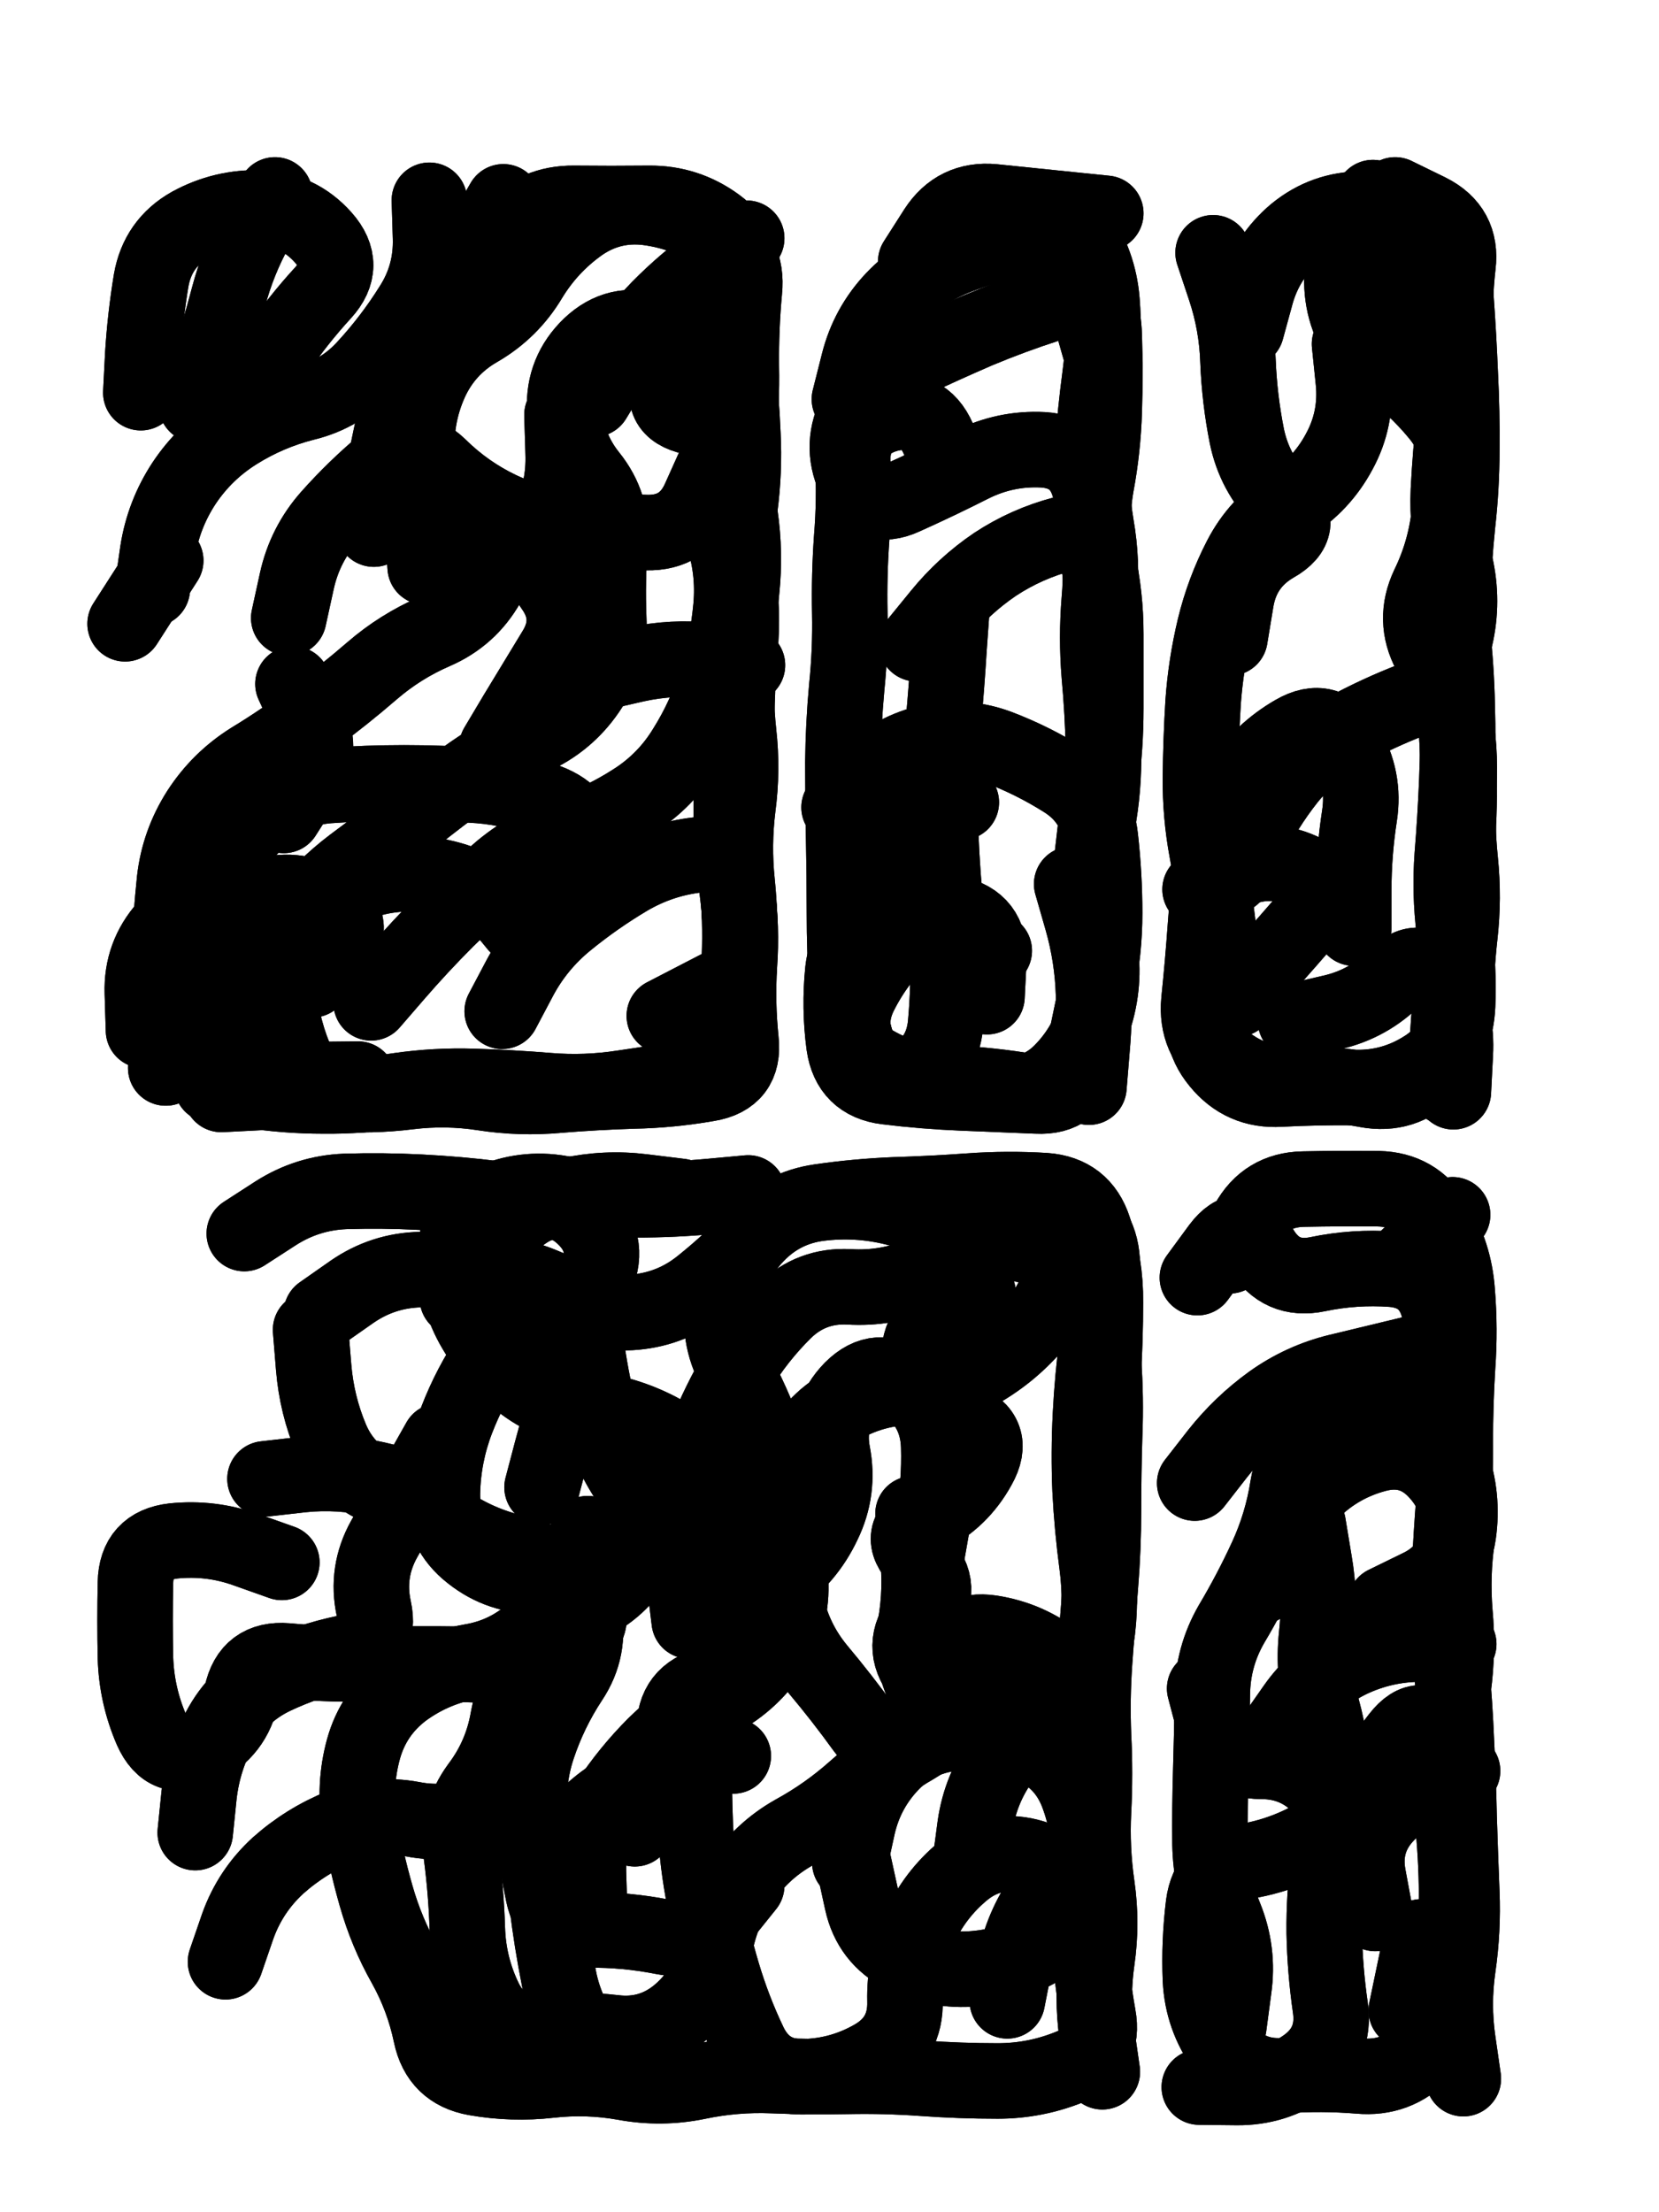
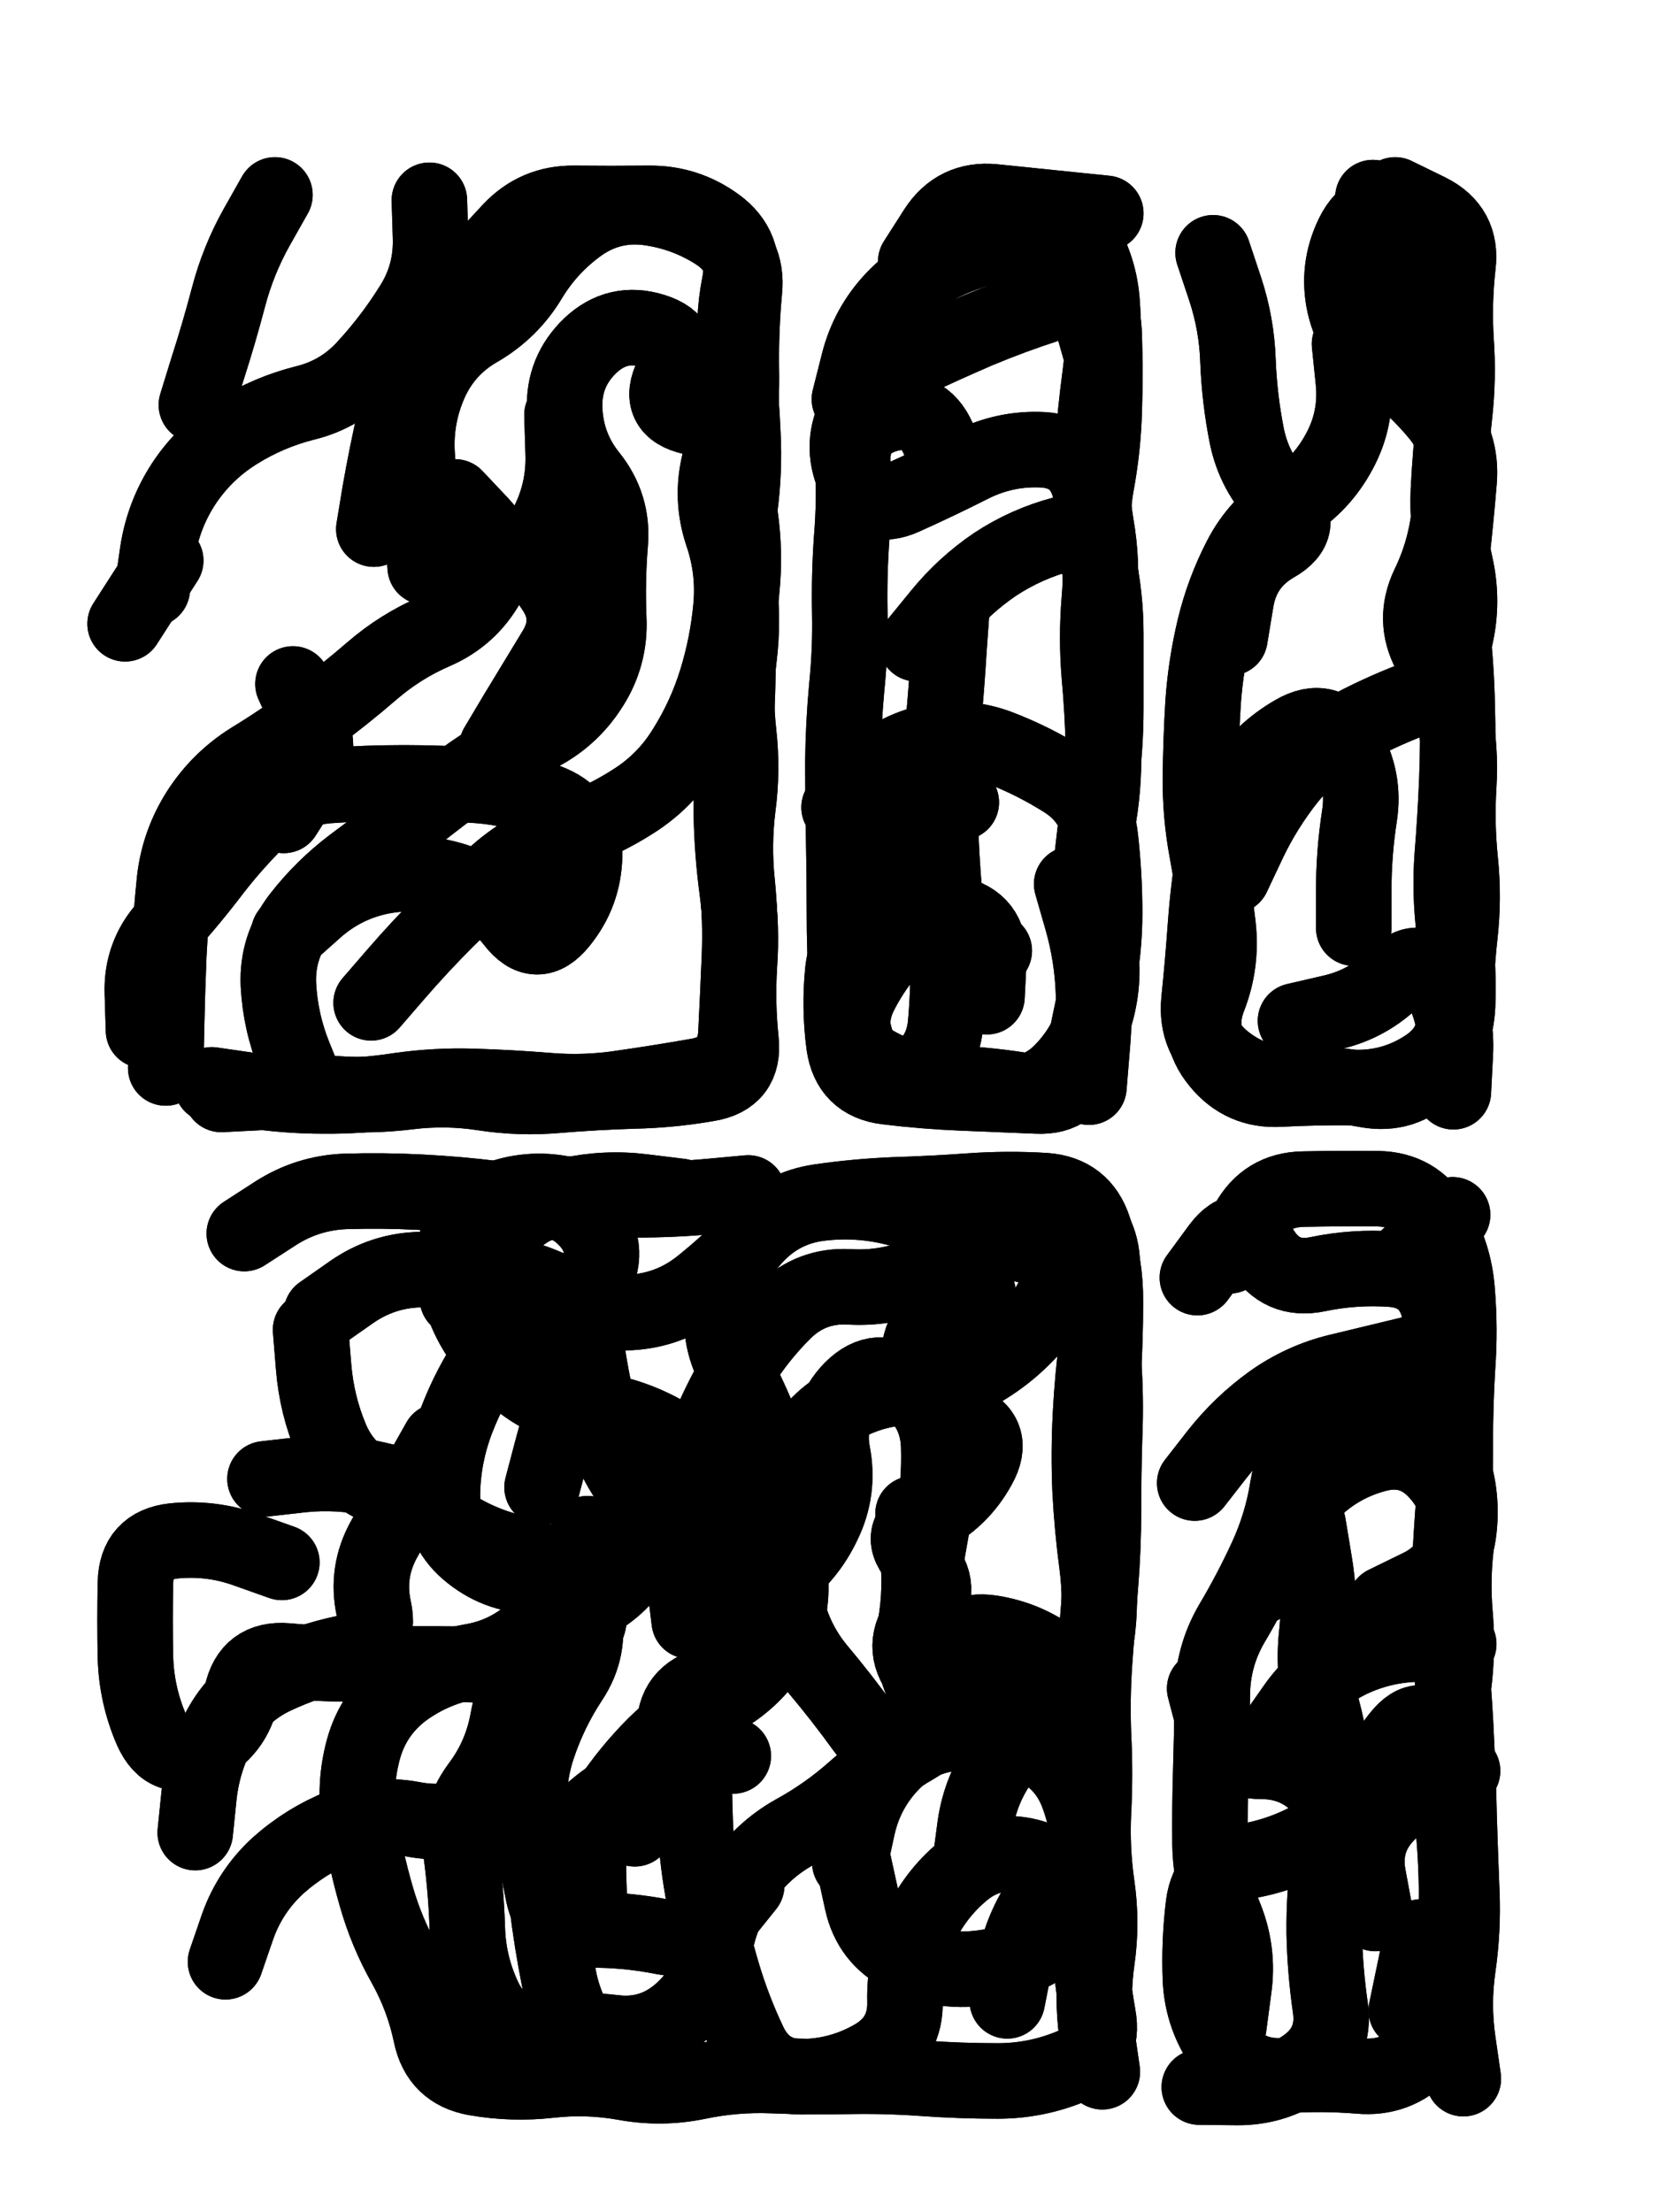
<svg xmlns="http://www.w3.org/2000/svg" viewBox="0 0 4329 5772">
  <title>Infinite Scribble #168</title>
  <defs>
    <filter id="piece_168_3_4_filter" x="-100" y="-100" width="4529" height="5972" filterUnits="userSpaceOnUse">
      <feGaussianBlur in="SourceGraphic" result="lineShape_1" stdDeviation="9850e-3" />
      <feColorMatrix in="lineShape_1" result="lineShape" type="matrix" values="1 0 0 0 0  0 1 0 0 0  0 0 1 0 0  0 0 0 11820e-3 -5910e-3" />
      <feGaussianBlur in="lineShape" result="shrank_blurred" stdDeviation="14850e-3" />
      <feColorMatrix in="shrank_blurred" result="shrank" type="matrix" values="1 0 0 0 0 0 1 0 0 0 0 0 1 0 0 0 0 0 13342e-3 -8880e-3" />
      <feColorMatrix in="lineShape" result="border_filled" type="matrix" values="0.6 0 0 0 -0.4  0 0.6 0 0 -0.4  0 0 0.6 0 -0.4  0 0 0 1 0" />
      <feComposite in="border_filled" in2="shrank" result="border" operator="out" />
      <feOffset in="lineShape" result="shapes_linestyle_bottom3" dx="-47280e-3" dy="47280e-3" />
      <feOffset in="lineShape" result="shapes_linestyle_bottom2" dx="-31520e-3" dy="31520e-3" />
      <feOffset in="lineShape" result="shapes_linestyle_bottom1" dx="-15760e-3" dy="15760e-3" />
      <feMerge result="shapes_linestyle_bottom">
        <feMergeNode in="shapes_linestyle_bottom3" />
        <feMergeNode in="shapes_linestyle_bottom2" />
        <feMergeNode in="shapes_linestyle_bottom1" />
      </feMerge>
      <feGaussianBlur in="shapes_linestyle_bottom" result="shapes_linestyle_bottomcontent_blurred" stdDeviation="14850e-3" />
      <feColorMatrix in="shapes_linestyle_bottomcontent_blurred" result="shapes_linestyle_bottomcontent" type="matrix" values="1 0 0 0 0 0 1 0 0 0 0 0 1 0 0 0 0 0 13342e-3 -8880e-3" />
      <feColorMatrix in="shapes_linestyle_bottomcontent" result="shapes_linestyle_bottomdark" type="matrix" values="0.6 0 0 0 -0.1  0 0.6 0 0 -0.1  0 0 0.6 0 -0.1  0 0 0 1 0" />
      <feColorMatrix in="shapes_linestyle_bottom" result="shapes_linestyle_bottomborderblack" type="matrix" values="0.6 0 0 0 -0.4  0 0.6 0 0 -0.4  0 0 0.6 0 -0.4  0 0 0 1 0" />
      <feGaussianBlur in="lineShape" result="shapes_linestyle_frontshrank_blurred" stdDeviation="14850e-3" />
      <feColorMatrix in="shapes_linestyle_frontshrank_blurred" result="shapes_linestyle_frontshrank" type="matrix" values="1 0 0 0 0 0 1 0 0 0 0 0 1 0 0 0 0 0 13342e-3 -8880e-3" />
      <feMerge result="shapes_linestyle">
        <feMergeNode in="shapes_linestyle_bottomborderblack" />
        <feMergeNode in="shapes_linestyle_bottomdark" />
        <feMergeNode in="shapes_linestyle_frontshrank" />
      </feMerge>
      <feComposite in="shapes_linestyle" in2="shrank" result="shapes_linestyle_cropped" operator="over" />
      <feComposite in="border" in2="shapes_linestyle_cropped" result="shapes" operator="over" />
    </filter>
    <filter id="piece_168_3_4_shadow" x="-100" y="-100" width="4529" height="5972" filterUnits="userSpaceOnUse">
      <feColorMatrix in="SourceGraphic" result="result_blackened" type="matrix" values="0 0 0 0 0  0 0 0 0 0  0 0 0 0 0  0 0 0 0.8 0" />
      <feGaussianBlur in="result_blackened" result="result_blurred" stdDeviation="59100e-3" />
      <feComposite in="SourceGraphic" in2="result_blurred" result="result" operator="over" />
    </filter>
    <filter id="piece_168_3_4_overall" x="-100" y="-100" width="4529" height="5972" filterUnits="userSpaceOnUse">
      <feTurbulence result="background_back_bumps" type="fractalNoise" baseFrequency="25e-3" numOctaves="3" />
      <feDiffuseLighting in="background_back_bumps" result="background_back" surfaceScale="1" diffuseConstant="2" lighting-color="#555">
        <feDistantLight azimuth="225" elevation="20" />
      </feDiffuseLighting>
      <feColorMatrix in="background_back" result="background_backdarkened" type="matrix" values="0.4 0 0 0 0  0 0.4 0 0 0  0 0 0.4 0 0  0 0 0 1 0" />
      <feMorphology in="SourceGraphic" result="background_glow_1_thicken" operator="dilate" radius="19800e-3" />
      <feColorMatrix in="background_glow_1_thicken" result="background_glow_1_thicken_colored" type="matrix" values="0 0 0 0 0  0 0 0 0 0  0 0 0 0 0  0 0 0 1 0" />
      <feGaussianBlur in="background_glow_1_thicken_colored" result="background_glow_1" stdDeviation="59400e-3" />
      <feMorphology in="SourceGraphic" result="background_glow_2_thicken" operator="dilate" radius="198000e-3" />
      <feColorMatrix in="background_glow_2_thicken" result="background_glow_2_thicken_colored" type="matrix" values="1.3 0 0 0 0  0 1.3 0 0 0  0 0 1.3 0 0  0 0 0 0.2 0" />
      <feGaussianBlur in="background_glow_2_thicken_colored" result="background_glow_2" stdDeviation="990000e-3" />
      <feComposite in="background_glow_1" in2="background_glow_2" result="background_glow" operator="over" />
      <feBlend in="background_glow" in2="background_backdarkened" result="background" mode="normal" />
    </filter>
    <clipPath id="piece_168_3_4_clip">
      <rect x="0" y="0" width="4329" height="5772" />
    </clipPath>
    <g id="layer_4" filter="url(#piece_168_3_4_filter)" stroke-width="197" stroke-linecap="round" fill="none">
      <path d="M 492 1442 Q 492 1442 506 1345 Q 521 1248 575 1166 Q 629 1085 712 1033 Q 795 981 890 957 Q 985 934 1050 861 Q 1116 789 1168 706 Q 1221 624 1218 526 L 1215 428 M 1063 2522 Q 1063 2522 1127 2448 Q 1191 2374 1260 2305 Q 1330 2236 1405 2173 Q 1481 2111 1574 2079 Q 1667 2048 1749 1995 Q 1832 1942 1883 1858 Q 1935 1775 1964 1681 Q 1993 1587 2002 1489 Q 2011 1391 1979 1298 Q 1948 1205 1972 1110 Q 1997 1015 1901 994 Q 1805 973 1849 885 Q 1893 798 1799 769 Q 1706 740 1635 807 Q 1564 875 1568 973 Q 1572 1071 1633 1147 Q 1695 1224 1687 1322 Q 1679 1420 1683 1518 Q 1688 1616 1635 1698 Q 1582 1781 1494 1824 Q 1406 1867 1325 1923 Q 1245 1979 1169 2041 Q 1094 2104 1015 2162 Q 937 2221 877 2298 Q 817 2376 821 2474 Q 826 2572 863 2663 L 900 2754 M 1282 1202 Q 1282 1202 1349 1273 Q 1416 1344 1367 1429 Q 1319 1514 1229 1553 Q 1139 1592 1065 1656 Q 991 1720 912 1778 Q 834 1837 750 1888 Q 667 1940 614 2022 Q 561 2105 550 2202 Q 540 2300 535 2398 Q 531 2496 529 2594 L 527 2692" stroke="hsl(307,100%,58%)" />
      <path d="M 2284 2012 Q 2284 2012 2350 1940 Q 2416 1868 2511 1844 Q 2607 1821 2699 1855 Q 2791 1890 2873 1942 Q 2956 1995 2966 2092 Q 2977 2190 2977 2288 Q 2977 2386 2957 2482 Q 2937 2578 2917 2674 Q 2898 2770 2800 2765 Q 2702 2761 2604 2757 Q 2506 2753 2408 2741 Q 2311 2729 2297 2632 Q 2284 2535 2294 2437 Q 2305 2340 2396 2304 Q 2488 2268 2584 2289 Q 2680 2310 2675 2408 L 2670 2506 M 2484 588 Q 2484 588 2537 505 Q 2590 423 2687 432 Q 2785 442 2882 452 L 2980 462" stroke="hsl(330,100%,55%)" />
      <path d="M 3868 683 Q 3868 683 3862 585 Q 3856 487 3762 458 Q 3668 430 3625 518 Q 3582 606 3603 701 Q 3625 797 3705 854 Q 3785 911 3847 986 Q 3910 1062 3902 1160 Q 3894 1258 3883 1355 Q 3873 1453 3884 1550 Q 3895 1648 3897 1746 Q 3900 1844 3896 1942 Q 3892 2040 3884 2138 Q 3877 2236 3889 2333 Q 3902 2431 3898 2529 Q 3894 2627 3825 2697 Q 3757 2767 3660 2749 Q 3564 2731 3466 2733 Q 3368 2736 3291 2675 Q 3214 2615 3223 2517 Q 3233 2420 3240 2322 Q 3247 2224 3263 2127 Q 3280 2030 3333 1948 Q 3387 1866 3472 1817 Q 3557 1768 3607 1852 Q 3657 1937 3642 2034 Q 3627 2131 3627 2229 L 3627 2327" stroke="hsl(348,100%,54%)" />
      <path d="M 2626 4767 Q 2626 4767 2639 4669 Q 2653 4572 2711 4493 Q 2769 4414 2850 4359 Q 2931 4304 2854 4242 Q 2778 4181 2681 4166 Q 2584 4151 2553 4244 Q 2523 4337 2465 4416 Q 2407 4495 2349 4415 Q 2292 4336 2229 4261 Q 2167 4186 2146 4090 Q 2126 3994 2129 3896 Q 2132 3798 2172 3708 Q 2212 3619 2297 3571 Q 2383 3524 2481 3525 Q 2579 3526 2662 3475 Q 2746 3424 2807 3347 Q 2868 3271 2869 3173 Q 2871 3075 2776 3048 Q 2682 3021 2635 3107 Q 2589 3194 2498 3231 Q 2408 3269 2310 3263 Q 2212 3258 2142 3326 Q 2072 3395 2021 3479 Q 1971 3563 1935 3654 Q 1899 3746 1884 3843 Q 1870 3940 1881 4037 L 1893 4135 M 732 3124 Q 732 3124 814 3071 Q 897 3018 995 3014 Q 1093 3011 1191 3016 Q 1289 3021 1386 3033 Q 1484 3046 1579 3024 Q 1675 3003 1772 3015 L 1870 3027 M 2323 4771 Q 2323 4771 2344 4867 Q 2365 4963 2452 5007 Q 2540 5051 2638 5042 Q 2736 5034 2819 4982 Q 2903 4931 2913 4833 L 2923 4736 M 1751 4677 Q 1751 4677 1781 4584 Q 1812 4491 1910 4489 L 2008 4487 M 1509 3786 Q 1509 3786 1534 3691 Q 1559 3596 1590 3503 Q 1622 3410 1527 3384 Q 1432 3359 1376 3439 Q 1321 3520 1286 3611 Q 1251 3703 1249 3801 Q 1247 3899 1324 3959 Q 1401 4020 1499 4017 Q 1597 4015 1617 4111 Q 1637 4207 1583 4288 Q 1529 4370 1498 4463 Q 1467 4556 1479 4653 Q 1492 4751 1512 4847 Q 1532 4943 1630 4941 Q 1728 4940 1824 4959 Q 1921 4978 1982 4901 L 2043 4825" stroke="hsl(261,100%,56%)" />
      <path d="M 3417 4440 Q 3417 4440 3473 4360 Q 3529 4280 3617 4237 Q 3705 4195 3803 4195 L 3901 4195 M 3683 4898 Q 3683 4898 3665 4801 Q 3647 4705 3716 4636 L 3786 4567 M 3212 3775 Q 3212 3775 3272 3698 Q 3333 3621 3412 3564 Q 3492 3507 3587 3484 Q 3683 3461 3778 3438 Q 3874 3415 3849 3320 Q 3825 3225 3727 3217 Q 3629 3210 3533 3230 Q 3437 3250 3386 3166 Q 3336 3082 3277 3160 L 3219 3239" stroke="hsl(277,100%,55%)" />
    </g>
    <g id="layer_3" filter="url(#piece_168_3_4_filter)" stroke-width="197" stroke-linecap="round" fill="none">
-       <path d="M 1644 947 Q 1644 947 1695 863 Q 1746 780 1814 710 Q 1883 640 1963 583 L 2043 527 M 1310 602 L 1408 432 M 1405 2544 Q 1405 2544 1451 2457 Q 1497 2371 1573 2309 Q 1649 2247 1733 2197 Q 1818 2147 1915 2136 L 2013 2125 M 848 1518 Q 848 1518 869 1422 Q 890 1326 955 1253 Q 1020 1180 1095 1117 Q 1171 1055 1241 1123 Q 1311 1192 1399 1234 Q 1488 1276 1586 1284 Q 1684 1293 1782 1295 Q 1880 1297 1920 1207 L 1960 1118 M 909 2462 Q 909 2462 971 2386 Q 1034 2311 948 2263 Q 863 2215 770 2246 Q 677 2278 668 2376 Q 660 2474 652 2572 Q 644 2670 738 2697 Q 833 2724 931 2722 L 1029 2721 M 1658 1661 Q 1658 1661 1754 1639 Q 1850 1618 1947 1629 L 2045 1641 M 1828 2556 L 2002 2466 M 462 930 Q 462 930 467 832 Q 473 734 489 637 Q 506 540 591 492 Q 677 445 775 448 Q 873 452 938 525 Q 1003 598 937 670 Q 871 742 816 823 L 762 905" stroke="hsl(0,100%,57%)" />
      <path d="M 2311 947 Q 2311 947 2335 852 Q 2359 757 2426 686 Q 2494 615 2585 578 Q 2676 541 2773 529 Q 2871 517 2922 600 Q 2973 684 2976 782 Q 2979 880 2976 978 Q 2973 1076 2955 1172 Q 2938 1269 2959 1365 Q 2980 1461 2980 1559 Q 2980 1657 2980 1755 Q 2980 1853 2967 1950 Q 2955 2048 2944 2145 Q 2934 2243 2957 2338 Q 2981 2434 2959 2529 Q 2937 2625 2870 2696 Q 2803 2768 2705 2759 Q 2607 2750 2509 2748 Q 2411 2746 2353 2667 Q 2295 2588 2338 2500 Q 2382 2412 2453 2345 Q 2525 2279 2607 2332 L 2689 2386" stroke="hsl(7,100%,57%)" />
-       <path d="M 3347 765 Q 3347 765 3373 670 Q 3400 576 3475 513 Q 3551 451 3649 451 Q 3747 452 3817 520 Q 3888 588 3894 686 Q 3901 784 3905 882 Q 3910 980 3909 1078 Q 3909 1176 3898 1273 Q 3888 1371 3885 1469 Q 3882 1567 3887 1665 Q 3892 1763 3898 1861 Q 3905 1959 3900 2057 Q 3896 2155 3899 2253 Q 3903 2351 3888 2448 Q 3874 2545 3871 2643 L 3868 2741 M 3323 2512 Q 3323 2512 3387 2438 Q 3452 2365 3516 2291 Q 3580 2217 3490 2177 Q 3401 2137 3313 2181 L 3226 2226" stroke="hsl(12,100%,57%)" />
      <path d="M 1633 4887 Q 1633 4887 1630 4789 Q 1628 4691 1681 4609 Q 1735 4527 1804 4458 Q 1874 4389 1961 4344 Q 2048 4300 2104 4219 Q 2160 4139 2158 4041 Q 2156 3943 2140 3846 Q 2125 3749 2092 3656 Q 2059 3564 2012 3478 Q 1965 3392 1983 3295 Q 2001 3199 2068 3128 Q 2136 3057 2233 3045 Q 2331 3033 2426 3056 Q 2522 3079 2614 3112 Q 2706 3146 2803 3159 Q 2901 3172 2934 3264 Q 2967 3357 2974 3455 Q 2981 3553 2977 3651 Q 2974 3749 2974 3847 Q 2974 3945 2966 4043 Q 2958 4141 2951 4239 Q 2944 4337 2948 4435 Q 2953 4533 2948 4631 Q 2943 4729 2957 4826 Q 2971 4923 2957 5020 Q 2943 5117 2957 5214 L 2971 5311 M 1288 3293 Q 1288 3293 1336 3207 Q 1384 3122 1465 3067 Q 1546 3012 1617 3079 Q 1689 3146 1651 3236 Q 1613 3327 1626 3424 Q 1640 3522 1665 3617 Q 1691 3712 1750 3790 Q 1809 3869 1765 3957 Q 1722 4045 1634 4088 Q 1546 4132 1492 4213 Q 1438 4295 1420 4391 Q 1403 4488 1344 4566 Q 1286 4645 1298 4742 Q 1311 4840 1314 4938 Q 1317 5036 1360 5124 Q 1404 5212 1502 5205 Q 1600 5198 1697 5209 Q 1795 5221 1869 5157 Q 1943 5093 1958 4996 Q 1974 4899 2027 4817 Q 2081 4735 2166 4687 Q 2252 4640 2325 4575 Q 2398 4510 2483 4461 Q 2568 4412 2517 4328 Q 2467 4244 2483 4147 Q 2500 4050 2488 3952 L 2477 3855 M 604 4687 Q 604 4687 614 4589 Q 625 4492 673 4407 Q 722 4322 810 4280 Q 899 4238 995 4218 Q 1091 4199 1070 4103 Q 1049 4007 1097 3921 Q 1145 3836 1193 3750 L 1241 3665" stroke="hsl(288,100%,58%)" />
      <path d="M 3303 3182 Q 3303 3182 3350 3096 Q 3397 3010 3495 3008 Q 3593 3006 3691 3007 Q 3789 3009 3839 3093 Q 3890 3177 3897 3275 Q 3905 3373 3898 3471 Q 3892 3569 3892 3667 Q 3893 3765 3885 3863 Q 3878 3961 3875 4059 Q 3873 4157 3882 4255 Q 3891 4353 3895 4451 Q 3900 4549 3902 4647 Q 3905 4745 3909 4843 Q 3913 4941 3899 5038 Q 3885 5135 3899 5232 L 3913 5329 M 3508 3882 Q 3508 3882 3524 3979 Q 3541 4076 3530 4173 Q 3520 4271 3545 4365 Q 3571 4460 3573 4558 Q 3575 4656 3562 4753 Q 3549 4851 3550 4949 Q 3552 5047 3566 5144 Q 3580 5241 3500 5297 Q 3420 5353 3322 5352 L 3224 5351" stroke="hsl(310,100%,56%)" />
    </g>
    <g id="layer_2" filter="url(#piece_168_3_4_filter)" stroke-width="197" stroke-linecap="round" fill="none">
      <path d="M 1204 1385 Q 1204 1385 1197 1287 Q 1190 1189 1183 1091 Q 1177 993 1217 903 Q 1257 814 1342 765 Q 1427 716 1477 632 Q 1528 548 1608 491 Q 1688 435 1785 447 Q 1883 460 1965 513 Q 2047 567 2037 664 Q 2028 762 2029 860 Q 2031 958 2021 1056 Q 2012 1154 2026 1251 Q 2040 1348 2030 1445 Q 2020 1543 2020 1641 Q 2020 1739 2011 1837 Q 2002 1935 2003 2033 Q 2005 2131 2018 2228 Q 2031 2326 2024 2424 Q 2018 2522 2028 2619 Q 2039 2717 1942 2733 Q 1845 2750 1747 2752 Q 1649 2755 1551 2763 Q 1453 2772 1356 2757 Q 1259 2742 1161 2754 Q 1064 2766 966 2759 Q 868 2752 770 2756 L 672 2761 M 848 2340 Q 848 2340 921 2275 Q 995 2211 1091 2192 Q 1188 2174 1281 2203 Q 1375 2233 1435 2310 Q 1495 2388 1556 2312 Q 1618 2236 1620 2138 Q 1623 2040 1533 2001 Q 1443 1963 1345 1955 Q 1247 1948 1149 1948 Q 1051 1948 953 1955 Q 855 1962 784 2029 Q 713 2097 653 2174 Q 594 2252 528 2325 Q 463 2398 466 2496 L 469 2594" stroke="hsl(15,100%,61%)" />
      <path d="M 2661 479 Q 2661 479 2756 455 Q 2851 431 2906 511 Q 2962 592 2970 690 Q 2978 788 2965 885 Q 2952 983 2945 1081 Q 2939 1179 2955 1276 Q 2972 1373 2963 1471 Q 2955 1569 2963 1667 Q 2972 1765 2974 1863 Q 2976 1961 2958 2057 Q 2941 2154 2941 2252 Q 2941 2350 2947 2448 Q 2953 2546 2944 2644 L 2936 2742 M 2578 1499 Q 2578 1499 2571 1597 Q 2565 1695 2556 1793 Q 2547 1891 2547 1989 Q 2548 2087 2555 2185 Q 2563 2283 2567 2381 Q 2571 2479 2562 2577 Q 2553 2675 2466 2720 Q 2379 2765 2345 2673 Q 2311 2581 2304 2483 Q 2298 2385 2298 2287 Q 2298 2189 2296 2091 Q 2294 1993 2294 1895 Q 2295 1797 2304 1699 Q 2314 1602 2312 1504 Q 2310 1406 2317 1308 Q 2325 1210 2320 1112 Q 2315 1014 2409 987 Q 2504 961 2543 1050 L 2583 1140" stroke="hsl(24,100%,61%)" />
      <path d="M 3311 2191 Q 3311 2191 3353 2102 Q 3395 2014 3456 1937 Q 3518 1861 3603 1813 Q 3689 1766 3780 1731 Q 3872 1696 3826 1609 Q 3780 1523 3822 1434 Q 3865 1346 3876 1248 Q 3888 1151 3883 1053 Q 3878 955 3820 876 Q 3762 797 3723 707 Q 3684 617 3680 519 L 3677 421 M 3475 2569 Q 3475 2569 3570 2547 Q 3666 2525 3735 2455 Q 3804 2386 3851 2472 Q 3898 2558 3892 2656 L 3887 2754 M 3260 565 Q 3260 565 3291 658 Q 3322 751 3325 849 Q 3329 947 3348 1043 Q 3368 1140 3437 1209 Q 3506 1279 3421 1327 Q 3336 1376 3320 1473 L 3304 1570" stroke="hsl(29,100%,61%)" />
      <path d="M 2723 5126 Q 2723 5126 2742 5029 Q 2761 4933 2817 4853 Q 2874 4773 2779 4749 Q 2684 4725 2608 4787 Q 2533 4849 2493 4938 Q 2454 5028 2456 5126 Q 2459 5224 2374 5273 Q 2289 5322 2191 5324 Q 2093 5326 2050 5237 Q 2008 5149 1980 5055 Q 1952 4961 1933 4864 Q 1914 4768 1909 4670 Q 1905 4572 1906 4474 Q 1907 4376 1972 4302 Q 2037 4229 2053 4132 Q 2069 4035 2033 3943 Q 1997 3852 1948 3767 Q 1899 3682 1812 3637 Q 1725 3592 1627 3581 Q 1530 3571 1453 3510 Q 1376 3450 1328 3364 Q 1281 3278 1282 3180 Q 1283 3082 1372 3042 Q 1462 3002 1558 3019 Q 1655 3036 1753 3036 Q 1851 3036 1949 3027 L 2047 3018 M 2418 3024 Q 2418 3024 2516 3031 Q 2614 3038 2710 3019 Q 2807 3000 2888 3054 Q 2970 3108 2971 3206 Q 2972 3304 2958 3401 Q 2945 3499 2940 3597 Q 2935 3695 2939 3793 Q 2944 3891 2957 3988 Q 2970 4086 2955 4183 Q 2940 4280 2848 4314 Q 2756 4348 2658 4350 Q 2560 4353 2499 4276 Q 2439 4199 2501 4123 Q 2563 4048 2495 3977 Q 2427 3907 2514 3862 Q 2601 3818 2648 3732 Q 2696 3647 2605 3610 Q 2514 3573 2496 3476 Q 2478 3380 2562 3330 L 2647 3280 M 683 5024 Q 683 5024 715 4931 Q 748 4839 820 4773 Q 893 4708 984 4671 Q 1075 4634 1171 4652 Q 1268 4671 1357 4631 Q 1447 4591 1479 4683 Q 1511 4776 1522 4873 Q 1534 4971 1553 5067 Q 1572 5164 1634 5239 L 1697 5315 M 905 3375 Q 905 3375 913 3473 Q 921 3571 959 3661 Q 998 3752 1089 3788 Q 1181 3824 1262 3879 Q 1343 3934 1438 3956 Q 1534 3979 1600 4051 Q 1666 4123 1597 4193 Q 1529 4263 1431 4255 Q 1333 4247 1235 4247 Q 1137 4247 1039 4247 Q 941 4248 843 4239 Q 745 4231 725 4327 Q 706 4423 618 4466 Q 530 4509 490 4419 Q 451 4329 448 4231 Q 446 4133 448 4035 Q 450 3937 547 3926 Q 645 3916 737 3949 L 830 3982" stroke="hsl(325,100%,57%)" />
      <path d="M 3382 4046 Q 3382 4046 3416 3954 Q 3451 3862 3521 3793 Q 3591 3725 3686 3700 Q 3781 3675 3846 3748 Q 3912 3821 3897 3918 Q 3883 4015 3891 4113 Q 3900 4211 3887 4308 Q 3874 4406 3877 4504 Q 3881 4602 3889 4700 Q 3897 4798 3895 4896 Q 3894 4994 3884 5092 Q 3875 5190 3807 5260 Q 3739 5331 3641 5322 Q 3543 5314 3445 5321 Q 3347 5328 3289 5248 Q 3232 5169 3227 5071 Q 3223 4973 3235 4875 Q 3248 4778 3345 4762 Q 3442 4746 3527 4697 Q 3612 4649 3548 4575 Q 3484 4501 3386 4501 Q 3288 4501 3263 4406 L 3238 4311" stroke="hsl(0,100%,56%)" />
    </g>
    <g id="layer_1" filter="url(#piece_168_3_4_filter)" stroke-width="197" stroke-linecap="round" fill="none">
      <path d="M 1070 1286 Q 1070 1286 1086 1189 Q 1103 1092 1125 996 Q 1148 901 1188 811 Q 1228 722 1294 650 Q 1360 578 1427 506 Q 1494 435 1592 436 Q 1690 437 1788 436 Q 1886 435 1965 493 Q 2044 551 2024 647 Q 2005 744 2017 841 Q 2029 939 2033 1037 Q 2038 1135 2025 1232 Q 2012 1330 2023 1427 Q 2035 1525 2023 1622 Q 2011 1720 2022 1817 Q 2033 1915 2020 2012 Q 2008 2110 2018 2207 Q 2028 2305 2024 2403 Q 2020 2501 2015 2599 Q 2011 2697 1914 2713 Q 1817 2730 1720 2744 Q 1623 2759 1525 2751 Q 1427 2743 1329 2740 Q 1231 2737 1134 2751 Q 1037 2766 939 2765 Q 841 2765 744 2750 L 647 2736 M 607 962 Q 607 962 636 868 Q 666 775 691 680 Q 716 585 764 499 L 812 414 M 1391 1854 Q 1391 1854 1441 1770 Q 1492 1686 1543 1602 Q 1594 1518 1537 1438 Q 1480 1359 1524 1271 Q 1568 1184 1564 1086 L 1561 988 M 421 1533 L 527 1368 M 835 2033 Q 835 2033 888 1950 Q 941 1868 900 1779 L 859 1690" stroke="hsl(31,100%,65%)" />
      <path d="M 2486 1585 Q 2486 1585 2548 1509 Q 2610 1433 2691 1378 Q 2773 1324 2868 1299 Q 2963 1275 2938 1180 Q 2914 1085 2816 1079 Q 2718 1074 2630 1118 Q 2543 1162 2454 1202 Q 2365 1243 2324 1153 Q 2284 1064 2331 978 Q 2378 892 2466 849 Q 2555 807 2645 768 Q 2736 730 2829 700 Q 2923 671 2950 765 L 2977 860 M 2891 2212 Q 2891 2212 2918 2306 Q 2945 2401 2948 2499 Q 2952 2597 2901 2681 Q 2851 2765 2754 2749 Q 2657 2734 2559 2731 Q 2461 2729 2376 2680 Q 2291 2632 2309 2535 Q 2327 2439 2364 2348 Q 2402 2258 2409 2160 Q 2417 2062 2510 2030 L 2603 1999" stroke="hsl(39,100%,64%)" />
      <path d="M 3735 414 Q 3735 414 3823 457 Q 3911 501 3899 598 Q 3888 696 3894 794 Q 3901 892 3890 989 Q 3879 1087 3874 1185 Q 3870 1283 3892 1378 Q 3914 1474 3892 1569 Q 3870 1665 3888 1761 Q 3907 1858 3901 1956 Q 3895 2054 3905 2151 Q 3915 2249 3904 2346 Q 3893 2444 3894 2542 Q 3895 2640 3812 2692 Q 3729 2745 3631 2743 Q 3533 2742 3435 2747 Q 3337 2753 3275 2677 Q 3213 2602 3248 2510 Q 3284 2419 3273 2321 Q 3262 2224 3244 2127 Q 3226 2031 3227 1933 Q 3228 1835 3234 1737 Q 3241 1639 3264 1543 Q 3287 1448 3332 1361 Q 3377 1274 3460 1222 Q 3543 1170 3589 1084 Q 3636 998 3626 900 L 3616 803" stroke="hsl(44,100%,64%)" />
      <path d="M 2312 4765 Q 2312 4765 2333 4669 Q 2355 4573 2424 4503 Q 2493 4434 2591 4427 Q 2689 4421 2780 4457 Q 2871 4494 2906 4585 Q 2941 4677 2936 4775 Q 2932 4873 2937 4971 Q 2943 5069 2960 5165 Q 2978 5262 2887 5298 Q 2796 5335 2698 5335 Q 2600 5335 2502 5328 Q 2404 5321 2306 5323 Q 2208 5325 2110 5321 Q 2012 5317 1916 5337 Q 1820 5357 1723 5339 Q 1627 5322 1529 5333 Q 1432 5344 1335 5327 Q 1239 5310 1219 5214 Q 1199 5118 1151 5032 Q 1103 4947 1076 4852 Q 1049 4758 1033 4661 Q 1017 4564 1043 4469 Q 1069 4375 1147 4316 Q 1226 4258 1323 4241 Q 1420 4225 1491 4158 Q 1563 4092 1595 3999 L 1628 3907 M 933 3332 Q 933 3332 1013 3276 Q 1094 3220 1192 3218 Q 1290 3216 1387 3227 Q 1485 3239 1569 3288 Q 1654 3338 1752 3329 Q 1850 3320 1926 3258 Q 2002 3197 2069 3126 Q 2137 3055 2234 3041 Q 2331 3027 2429 3023 Q 2527 3020 2625 3013 Q 2723 3006 2821 3012 Q 2919 3019 2949 3112 Q 2980 3205 2979 3303 Q 2979 3401 2973 3499 Q 2967 3597 2951 3694 Q 2936 3791 2951 3888 L 2966 3985 M 1544 4738 Q 1544 4738 1608 4664 Q 1673 4591 1764 4555 Q 1856 4520 1854 4422 Q 1852 4324 1947 4301 Q 2043 4279 2042 4181 Q 2041 4083 2121 4026 Q 2201 3970 2243 3881 Q 2286 3793 2267 3696 Q 2249 3600 2317 3530 Q 2386 3461 2463 3521 Q 2541 3581 2544 3679 Q 2547 3777 2529 3873 L 2512 3970 M 786 3764 Q 786 3764 883 3753 Q 981 3743 1076 3765 L 1172 3788" stroke="hsl(6,100%,59%)" />
      <path d="M 3685 4516 Q 3685 4516 3745 4438 Q 3805 4361 3858 4443 L 3911 4526 M 3743 3210 L 3885 3075 M 3301 5193 Q 3301 5193 3314 5095 Q 3328 4998 3291 4907 Q 3254 4816 3252 4718 Q 3251 4620 3254 4522 Q 3257 4424 3258 4326 Q 3259 4228 3308 4143 Q 3358 4059 3399 3970 Q 3440 3881 3455 3784 Q 3471 3687 3562 3650 Q 3653 3614 3751 3620 Q 3849 3626 3881 3718 Q 3914 3811 3900 3908 Q 3886 4005 3797 4047 L 3709 4090 M 3764 5151 L 3804 4959" stroke="hsl(16,100%,60%)" />
    </g>
  </defs>
  <g filter="url(#piece_168_3_4_overall)" clip-path="url(#piece_168_3_4_clip)">
    <use href="#layer_4" />
    <use href="#layer_3" />
    <use href="#layer_2" />
    <use href="#layer_1" />
  </g>
  <g clip-path="url(#piece_168_3_4_clip)">
    <use href="#layer_4" filter="url(#piece_168_3_4_shadow)" />
    <use href="#layer_3" filter="url(#piece_168_3_4_shadow)" />
    <use href="#layer_2" filter="url(#piece_168_3_4_shadow)" />
    <use href="#layer_1" filter="url(#piece_168_3_4_shadow)" />
  </g>
</svg>